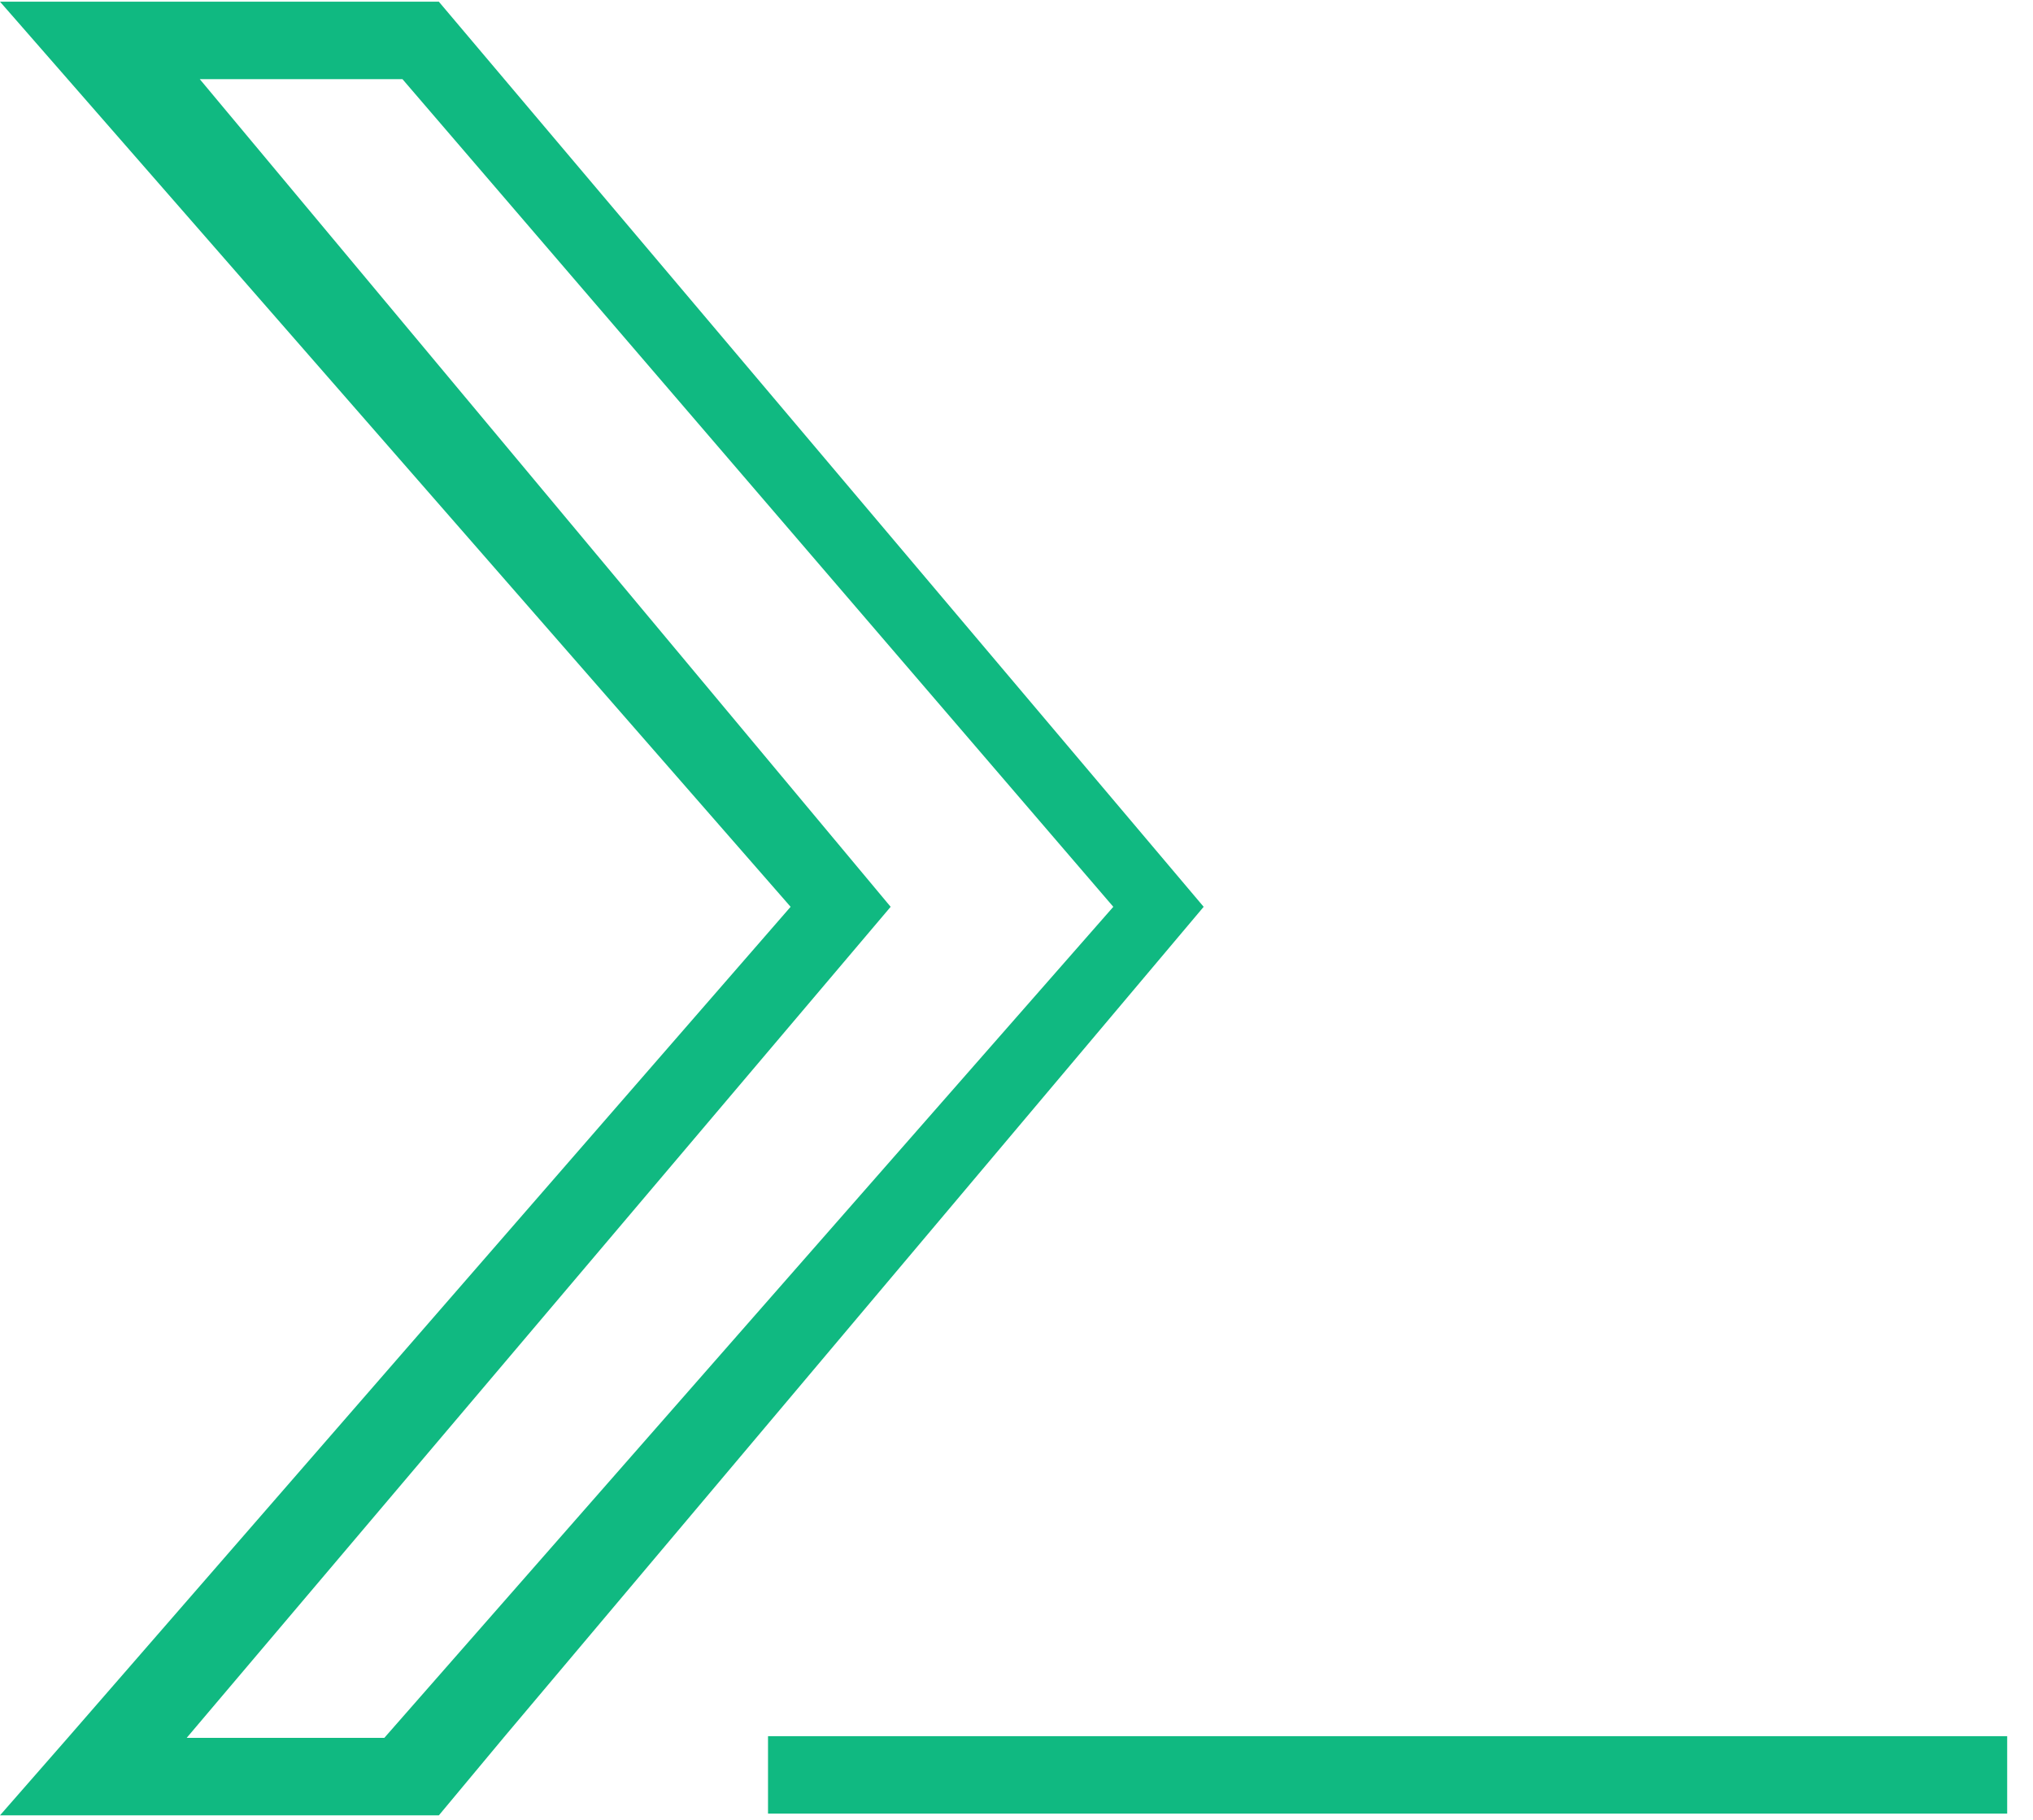
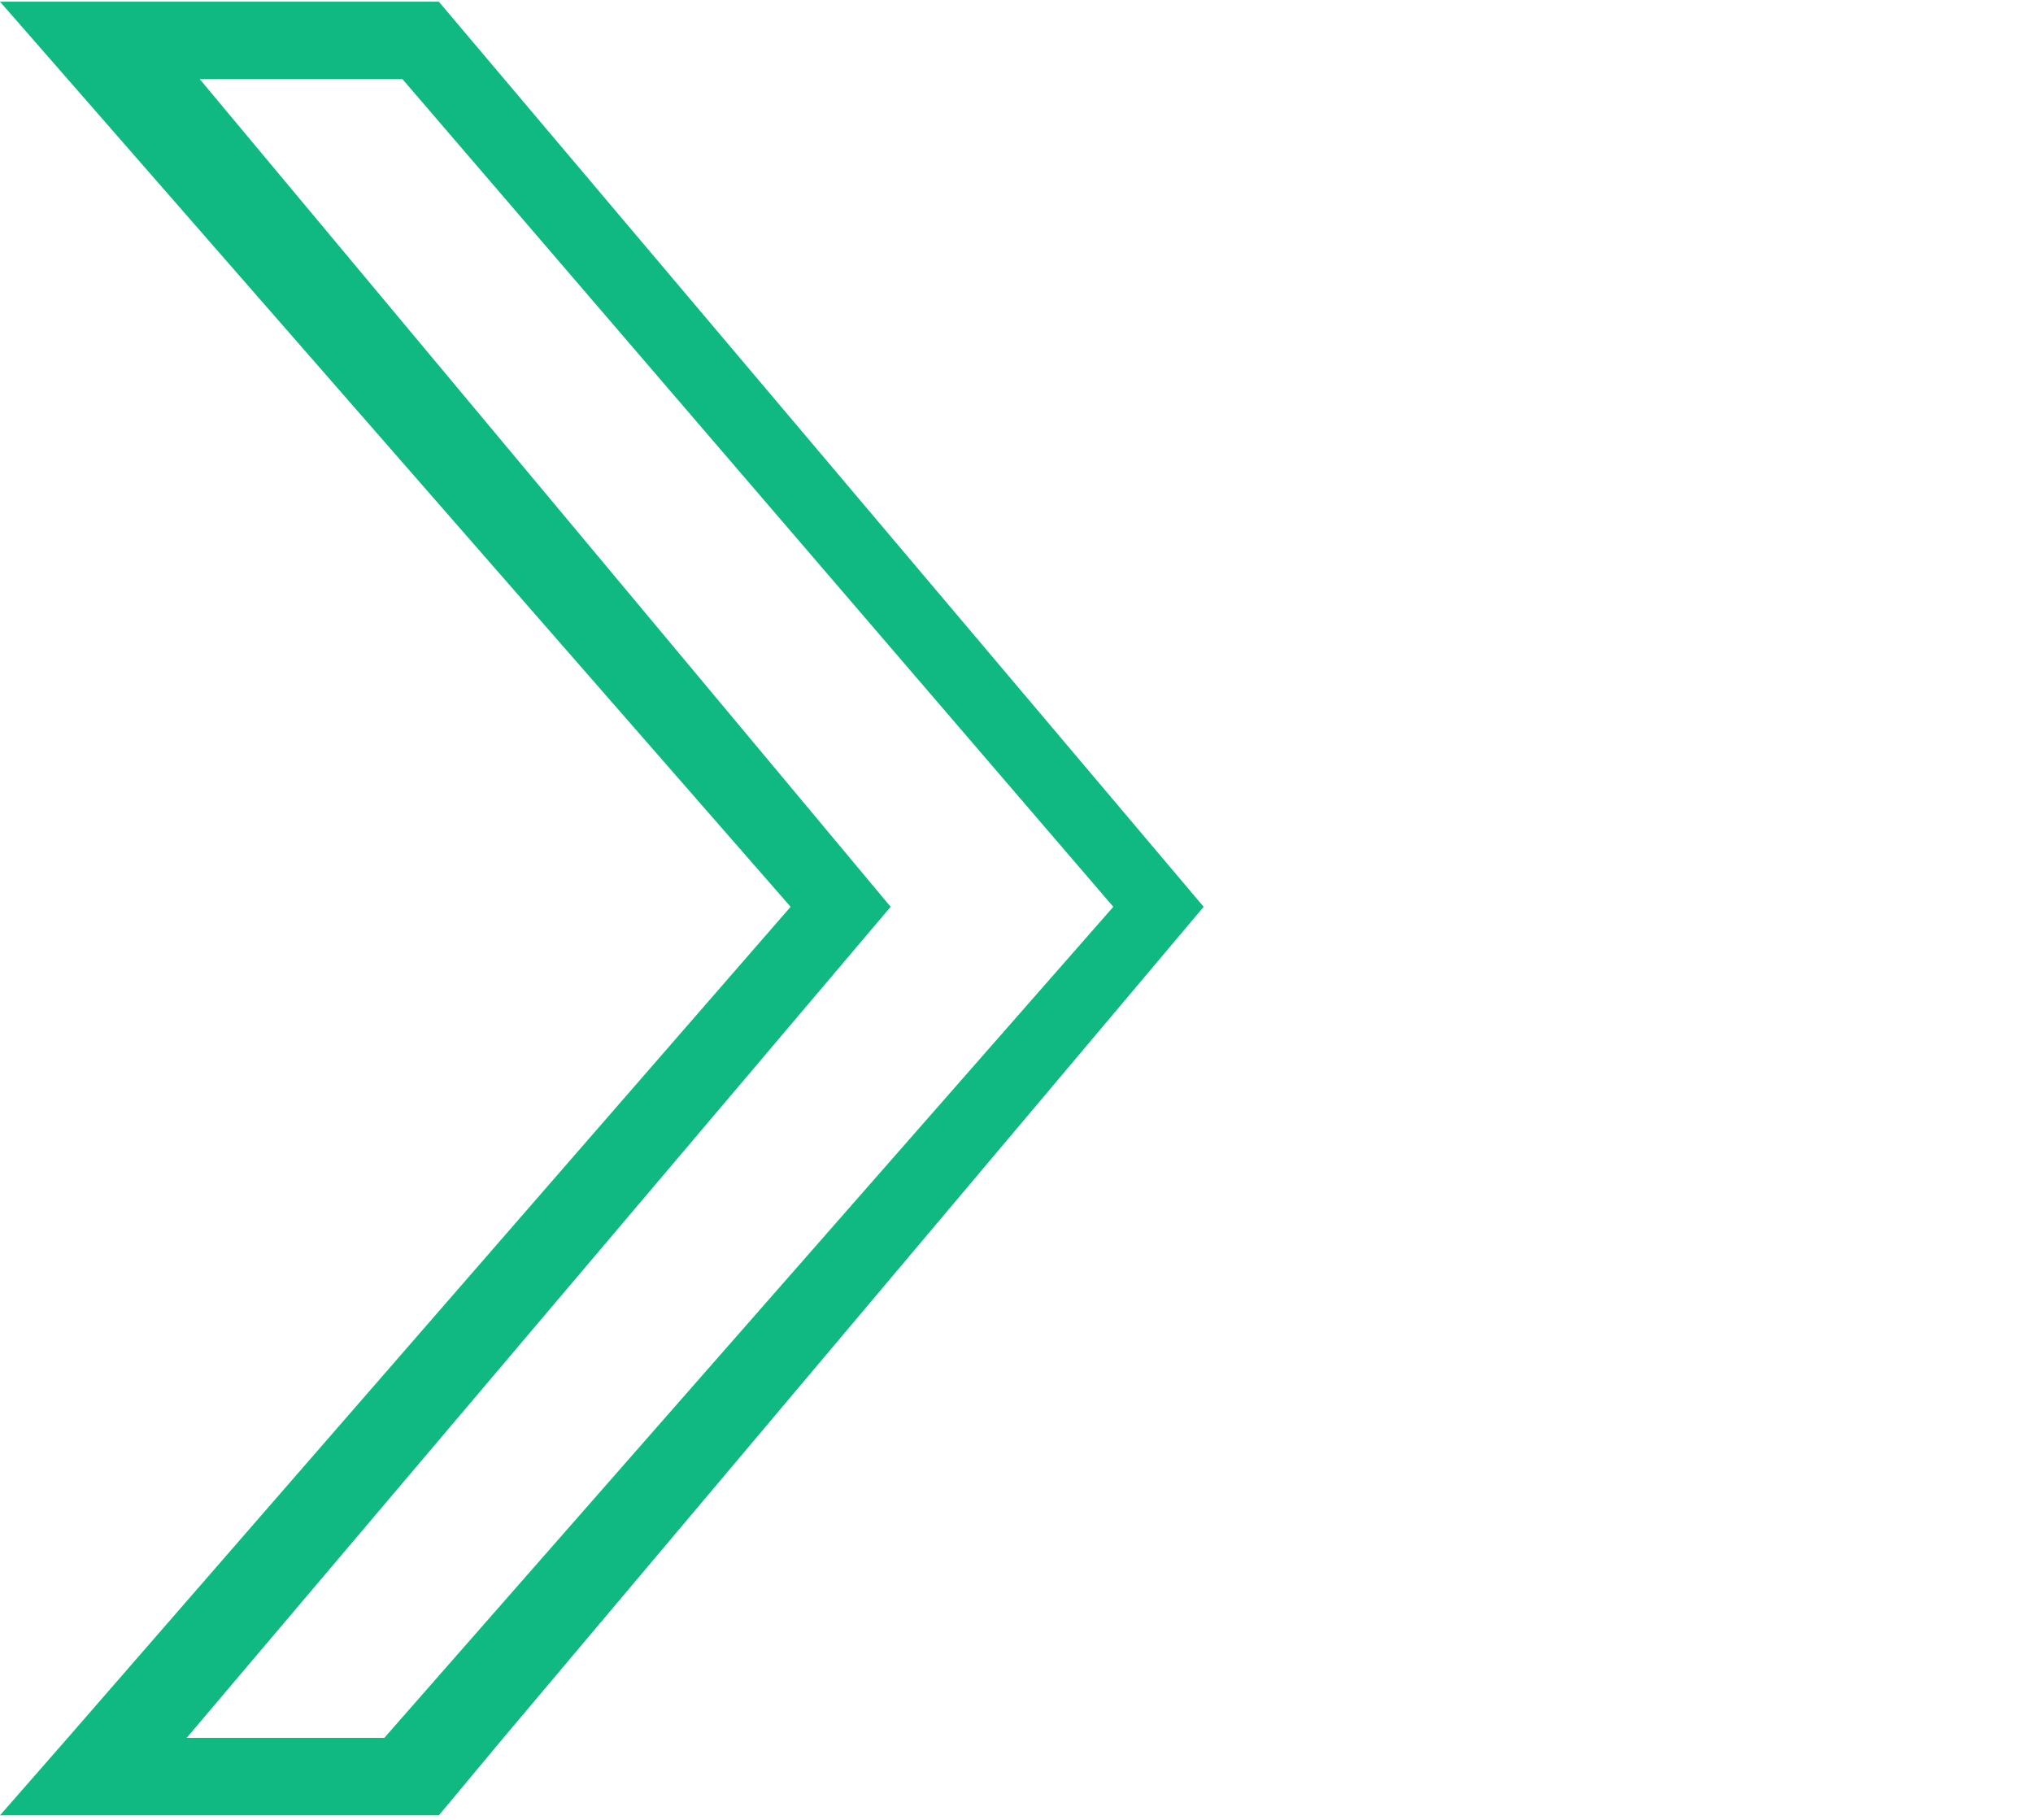
<svg xmlns="http://www.w3.org/2000/svg" width="315" height="282" viewBox="0 0 315 282" fill="none">
  <path d="M68 0.264L68.139 0.431L186.5 140.5L78 269.263L77.971 269.264H78L68 281.264H0L10.5 269.264L122.5 140.5L2.827 3.494L0 0.264H68ZM138 140.5L28.924 269.264H59.546L172.499 140.5H172.5L62.359 12.264H30.953L138 140.5Z" fill="#10B981" />
-   <rect x="119" y="269" width="192" height="12" fill="#10B981" />
</svg>